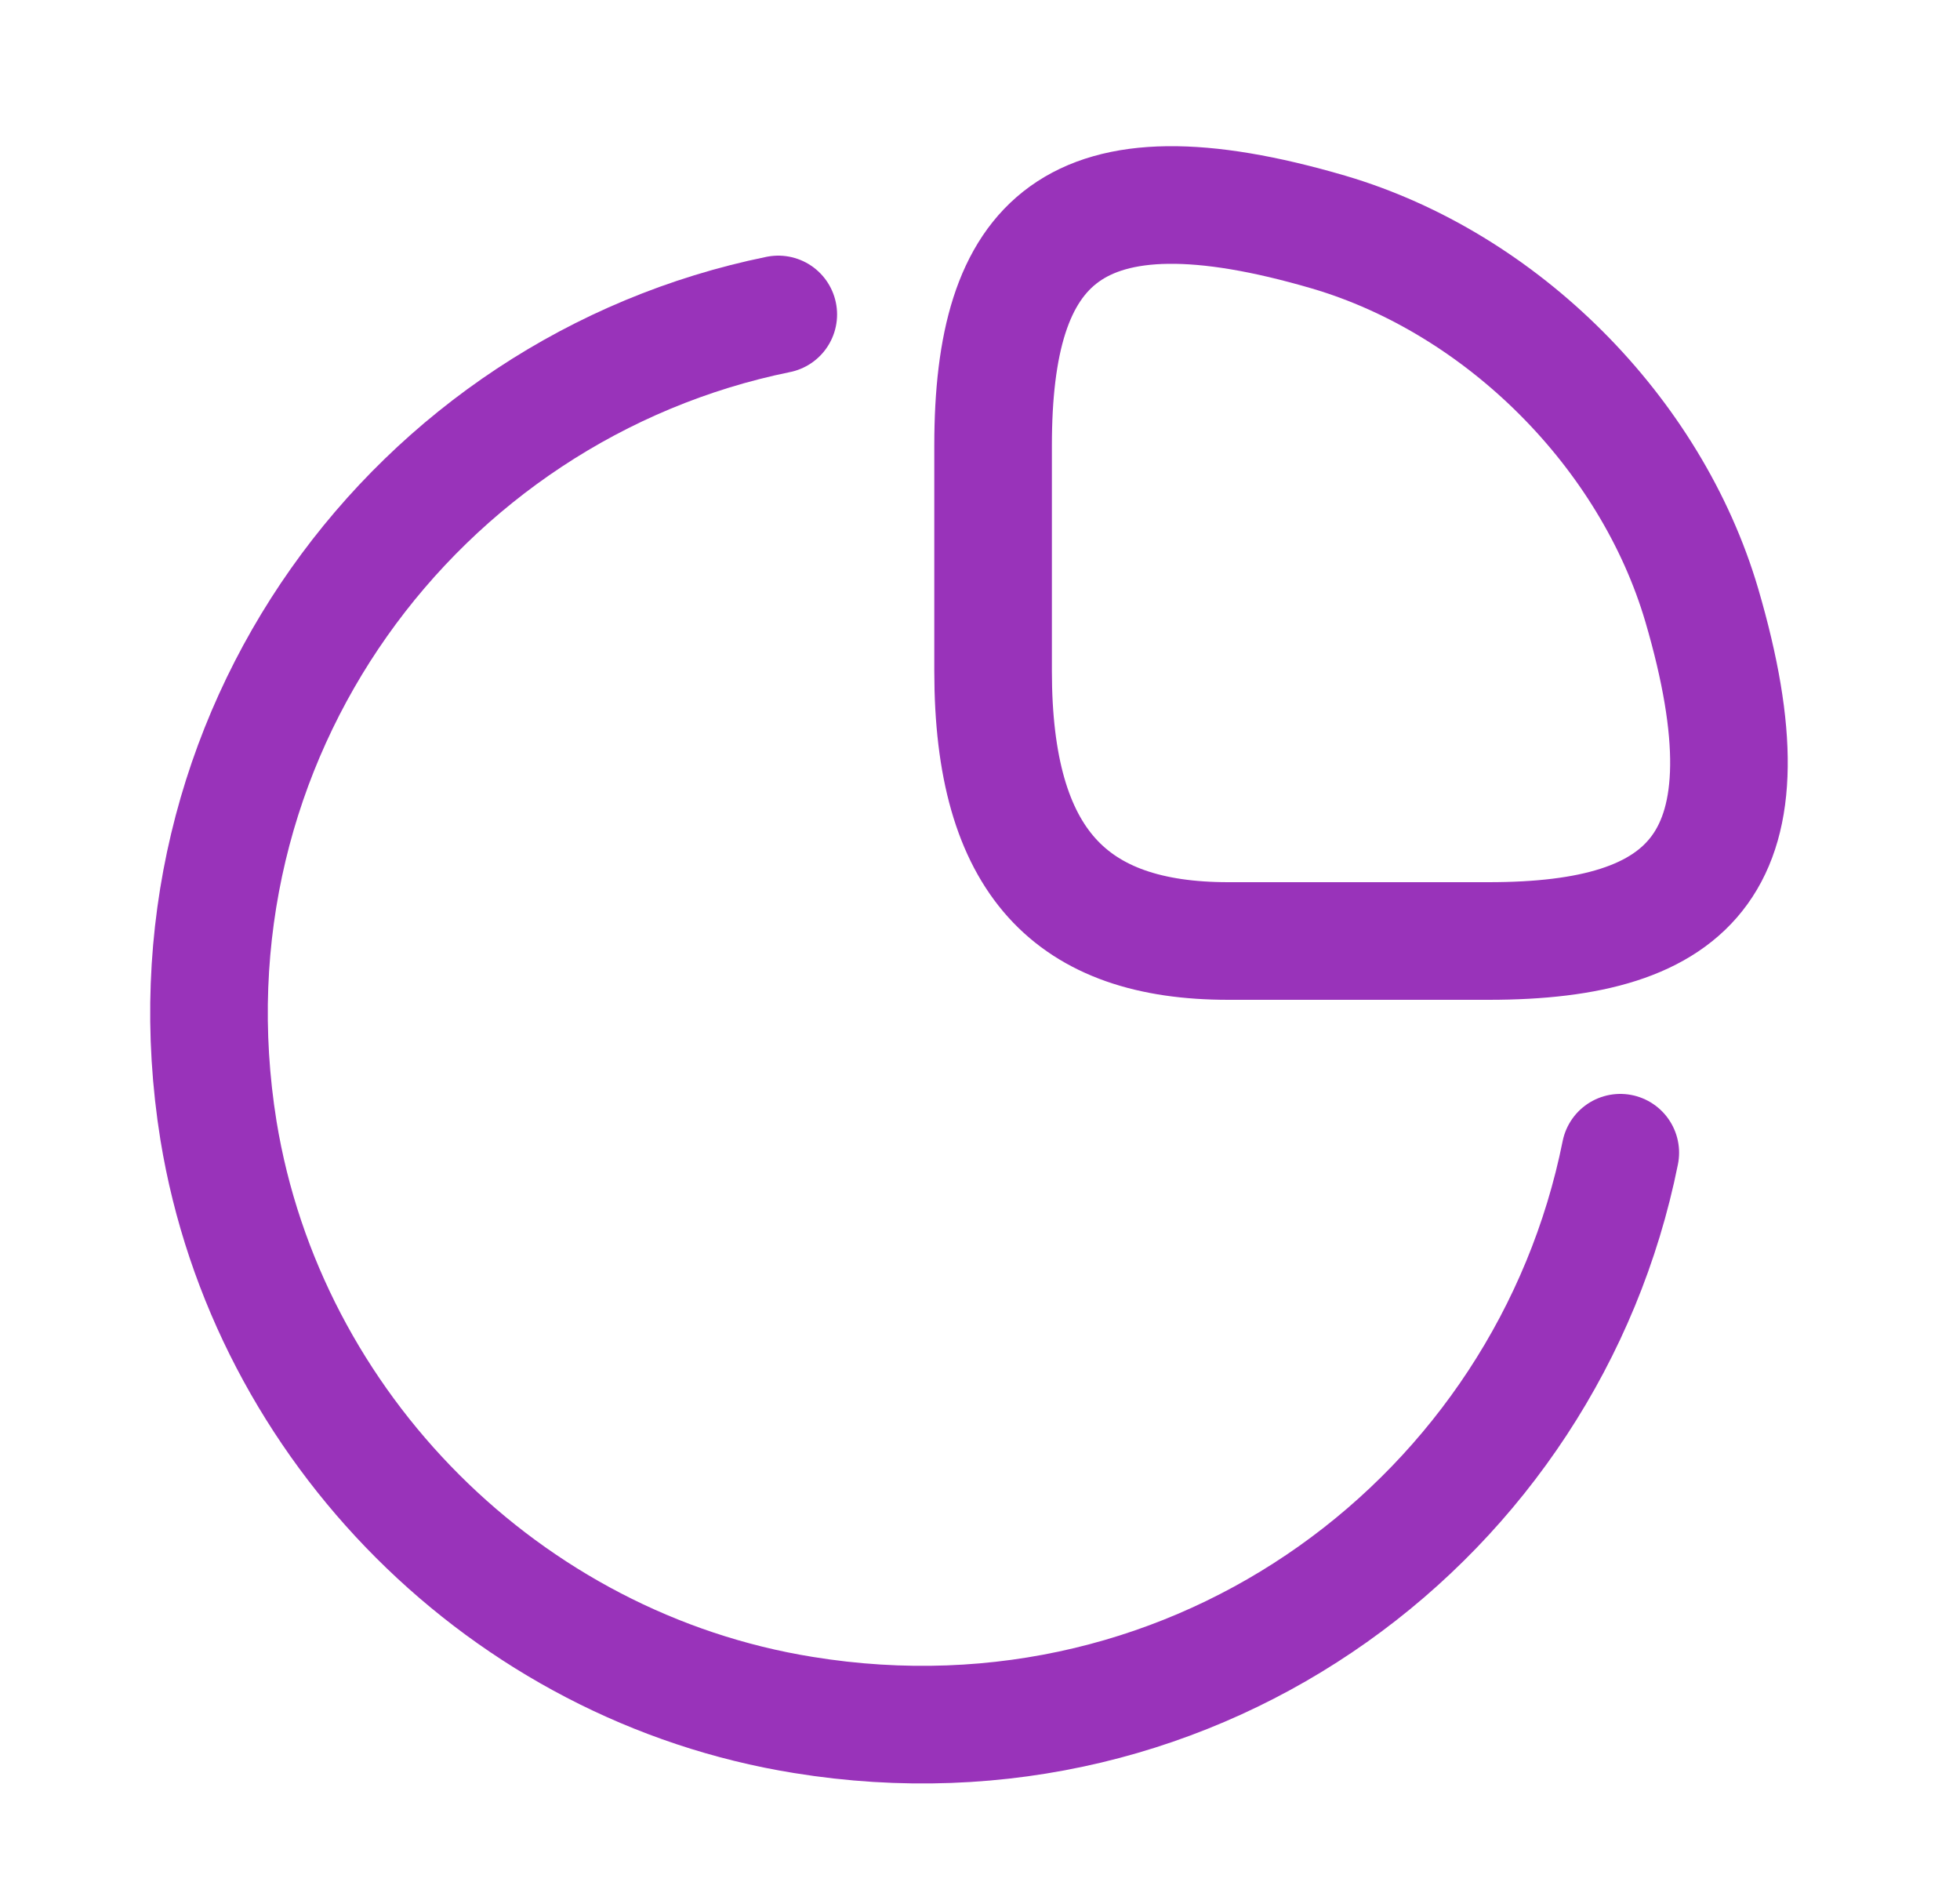
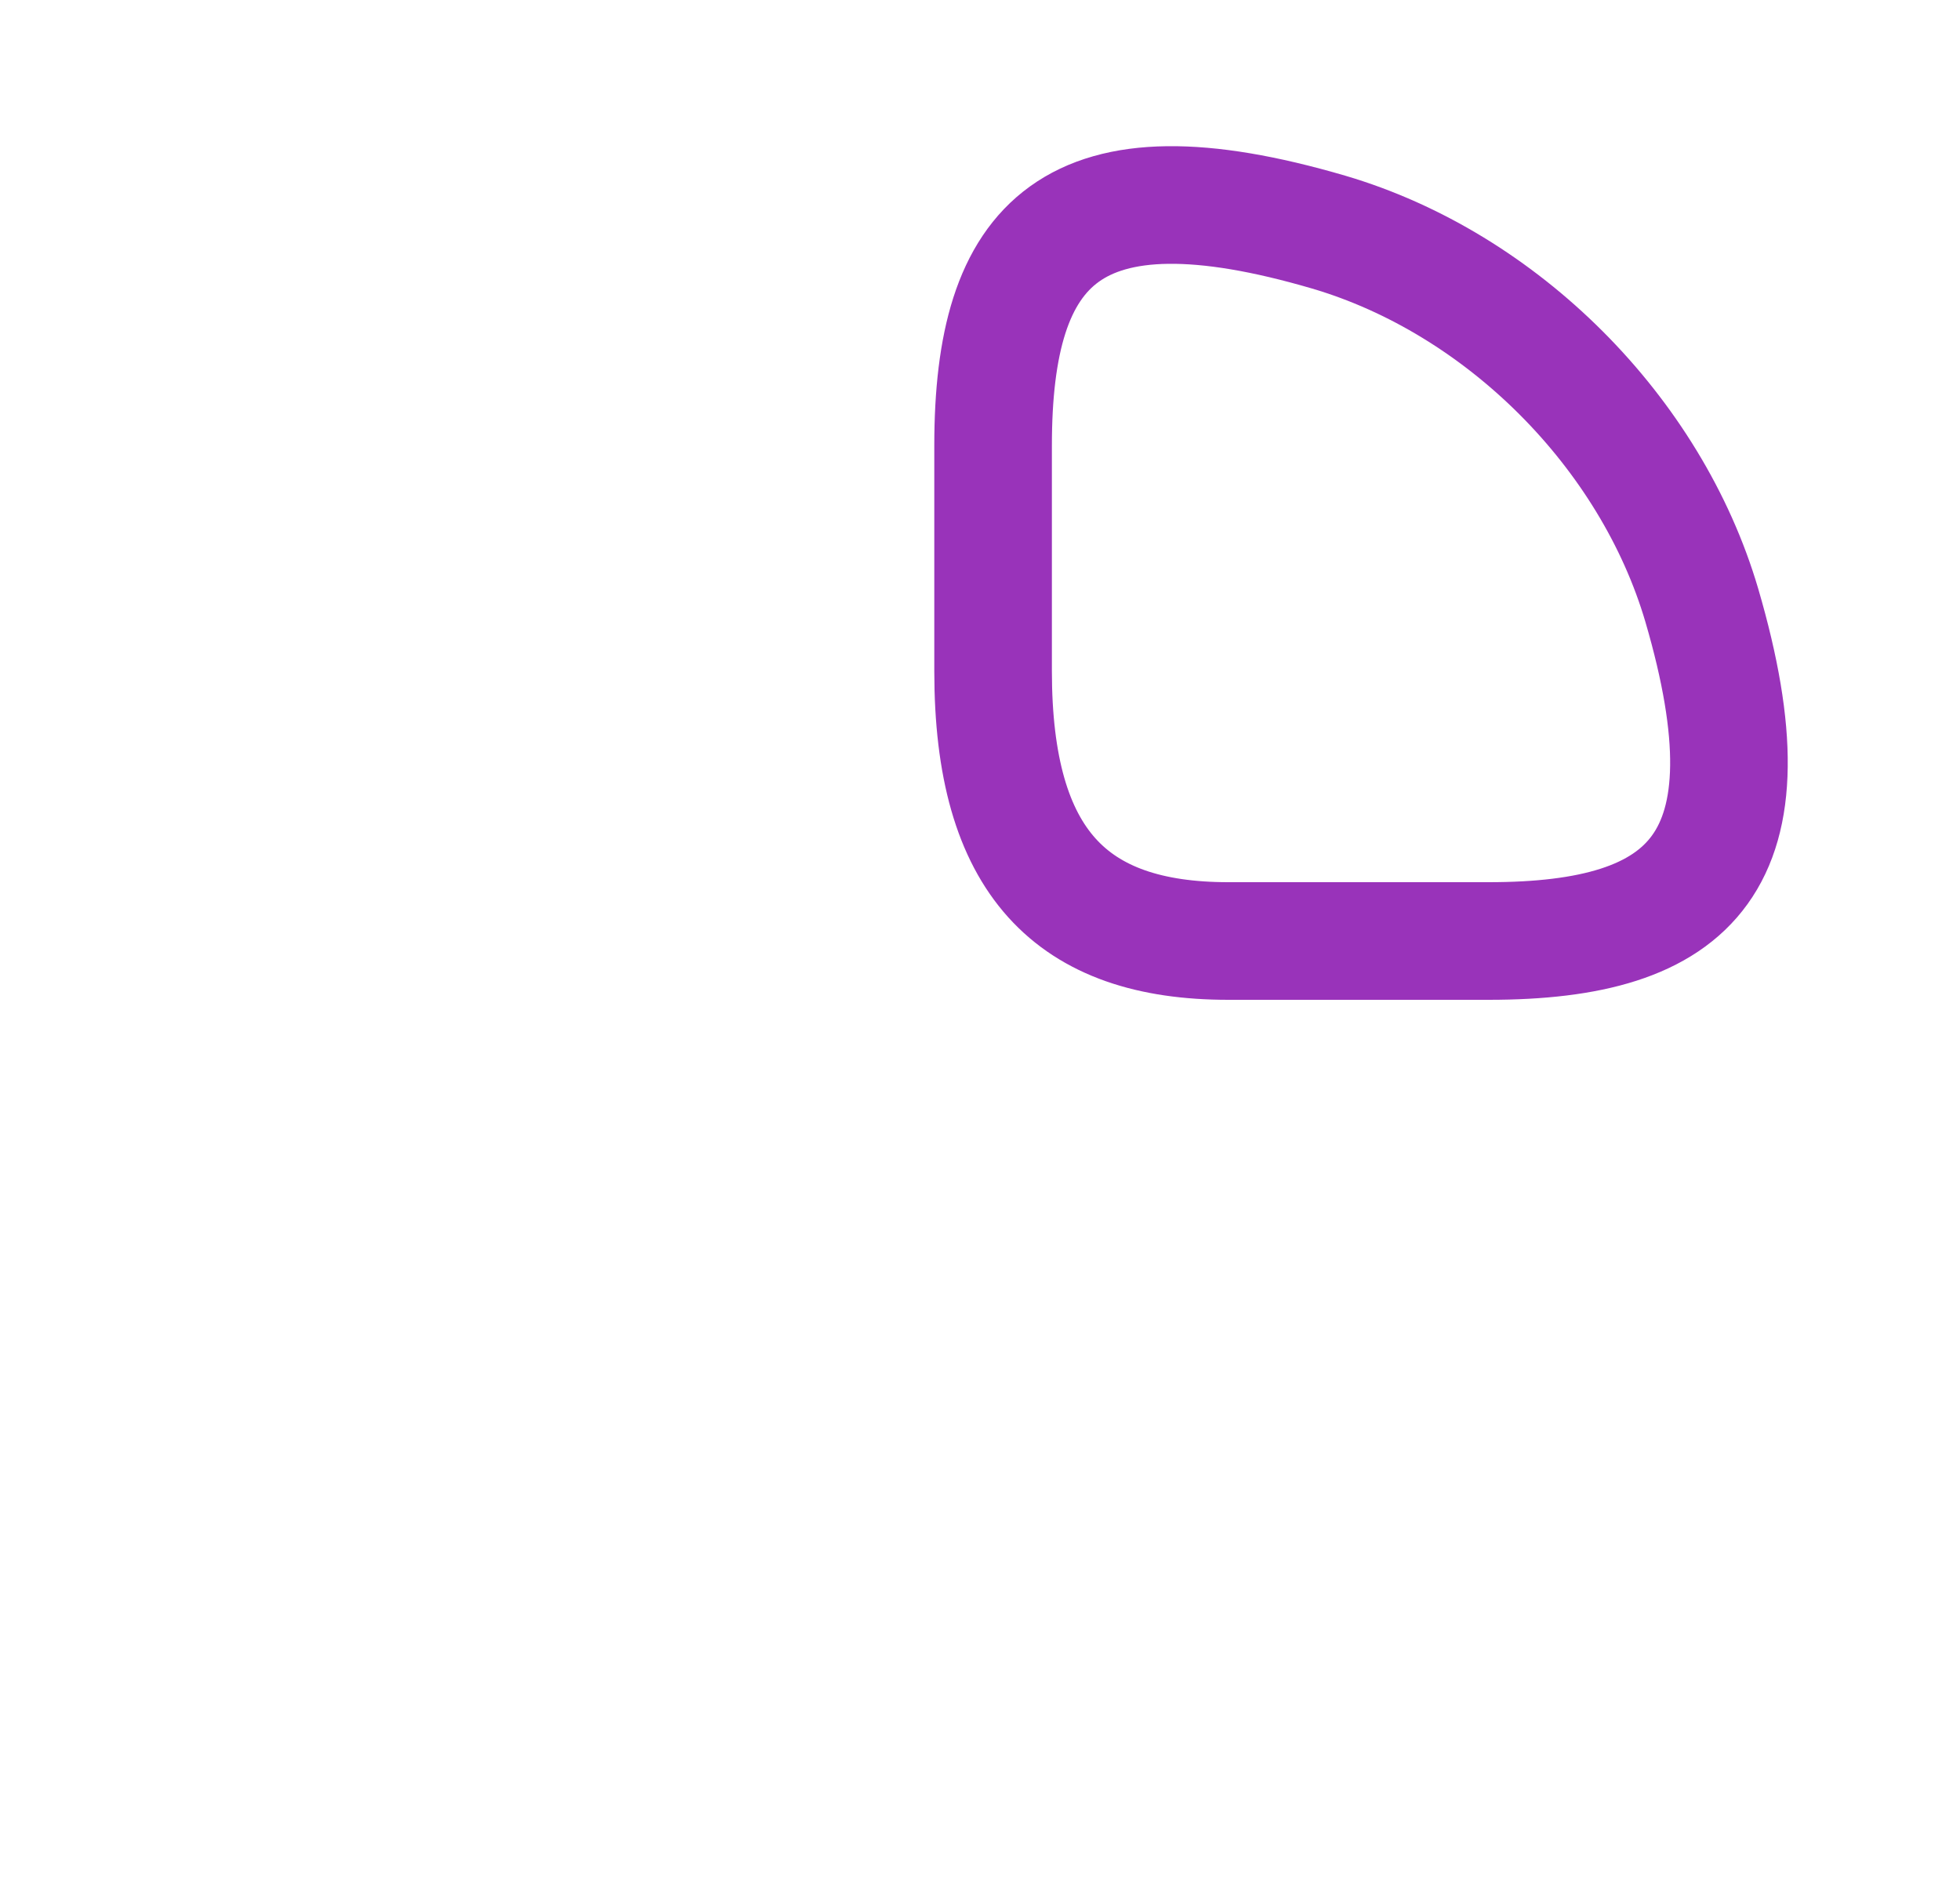
<svg xmlns="http://www.w3.org/2000/svg" width="25" height="24" viewBox="0 0 25 24" fill="none">
  <path d="M18.987 12C21.587 12 22.667 11 21.707 7.72C21.057 5.51 19.157 3.61 16.947 2.96C13.667 2 12.667 3.08 12.667 5.68V8.56C12.667 11 13.667 12 15.667 12H18.987Z" stroke="#9933BA" stroke-width="1.5" stroke-linecap="round" stroke-linejoin="round" />
-   <path d="M20.667 14.7C19.737 19.33 15.297 22.69 10.247 21.87C6.457 21.26 3.407 18.21 2.787 14.42C1.977 9.39 5.317 4.95 9.927 4.01" stroke="#9933BA" stroke-width="1.5" stroke-linecap="round" stroke-linejoin="round" />
</svg>